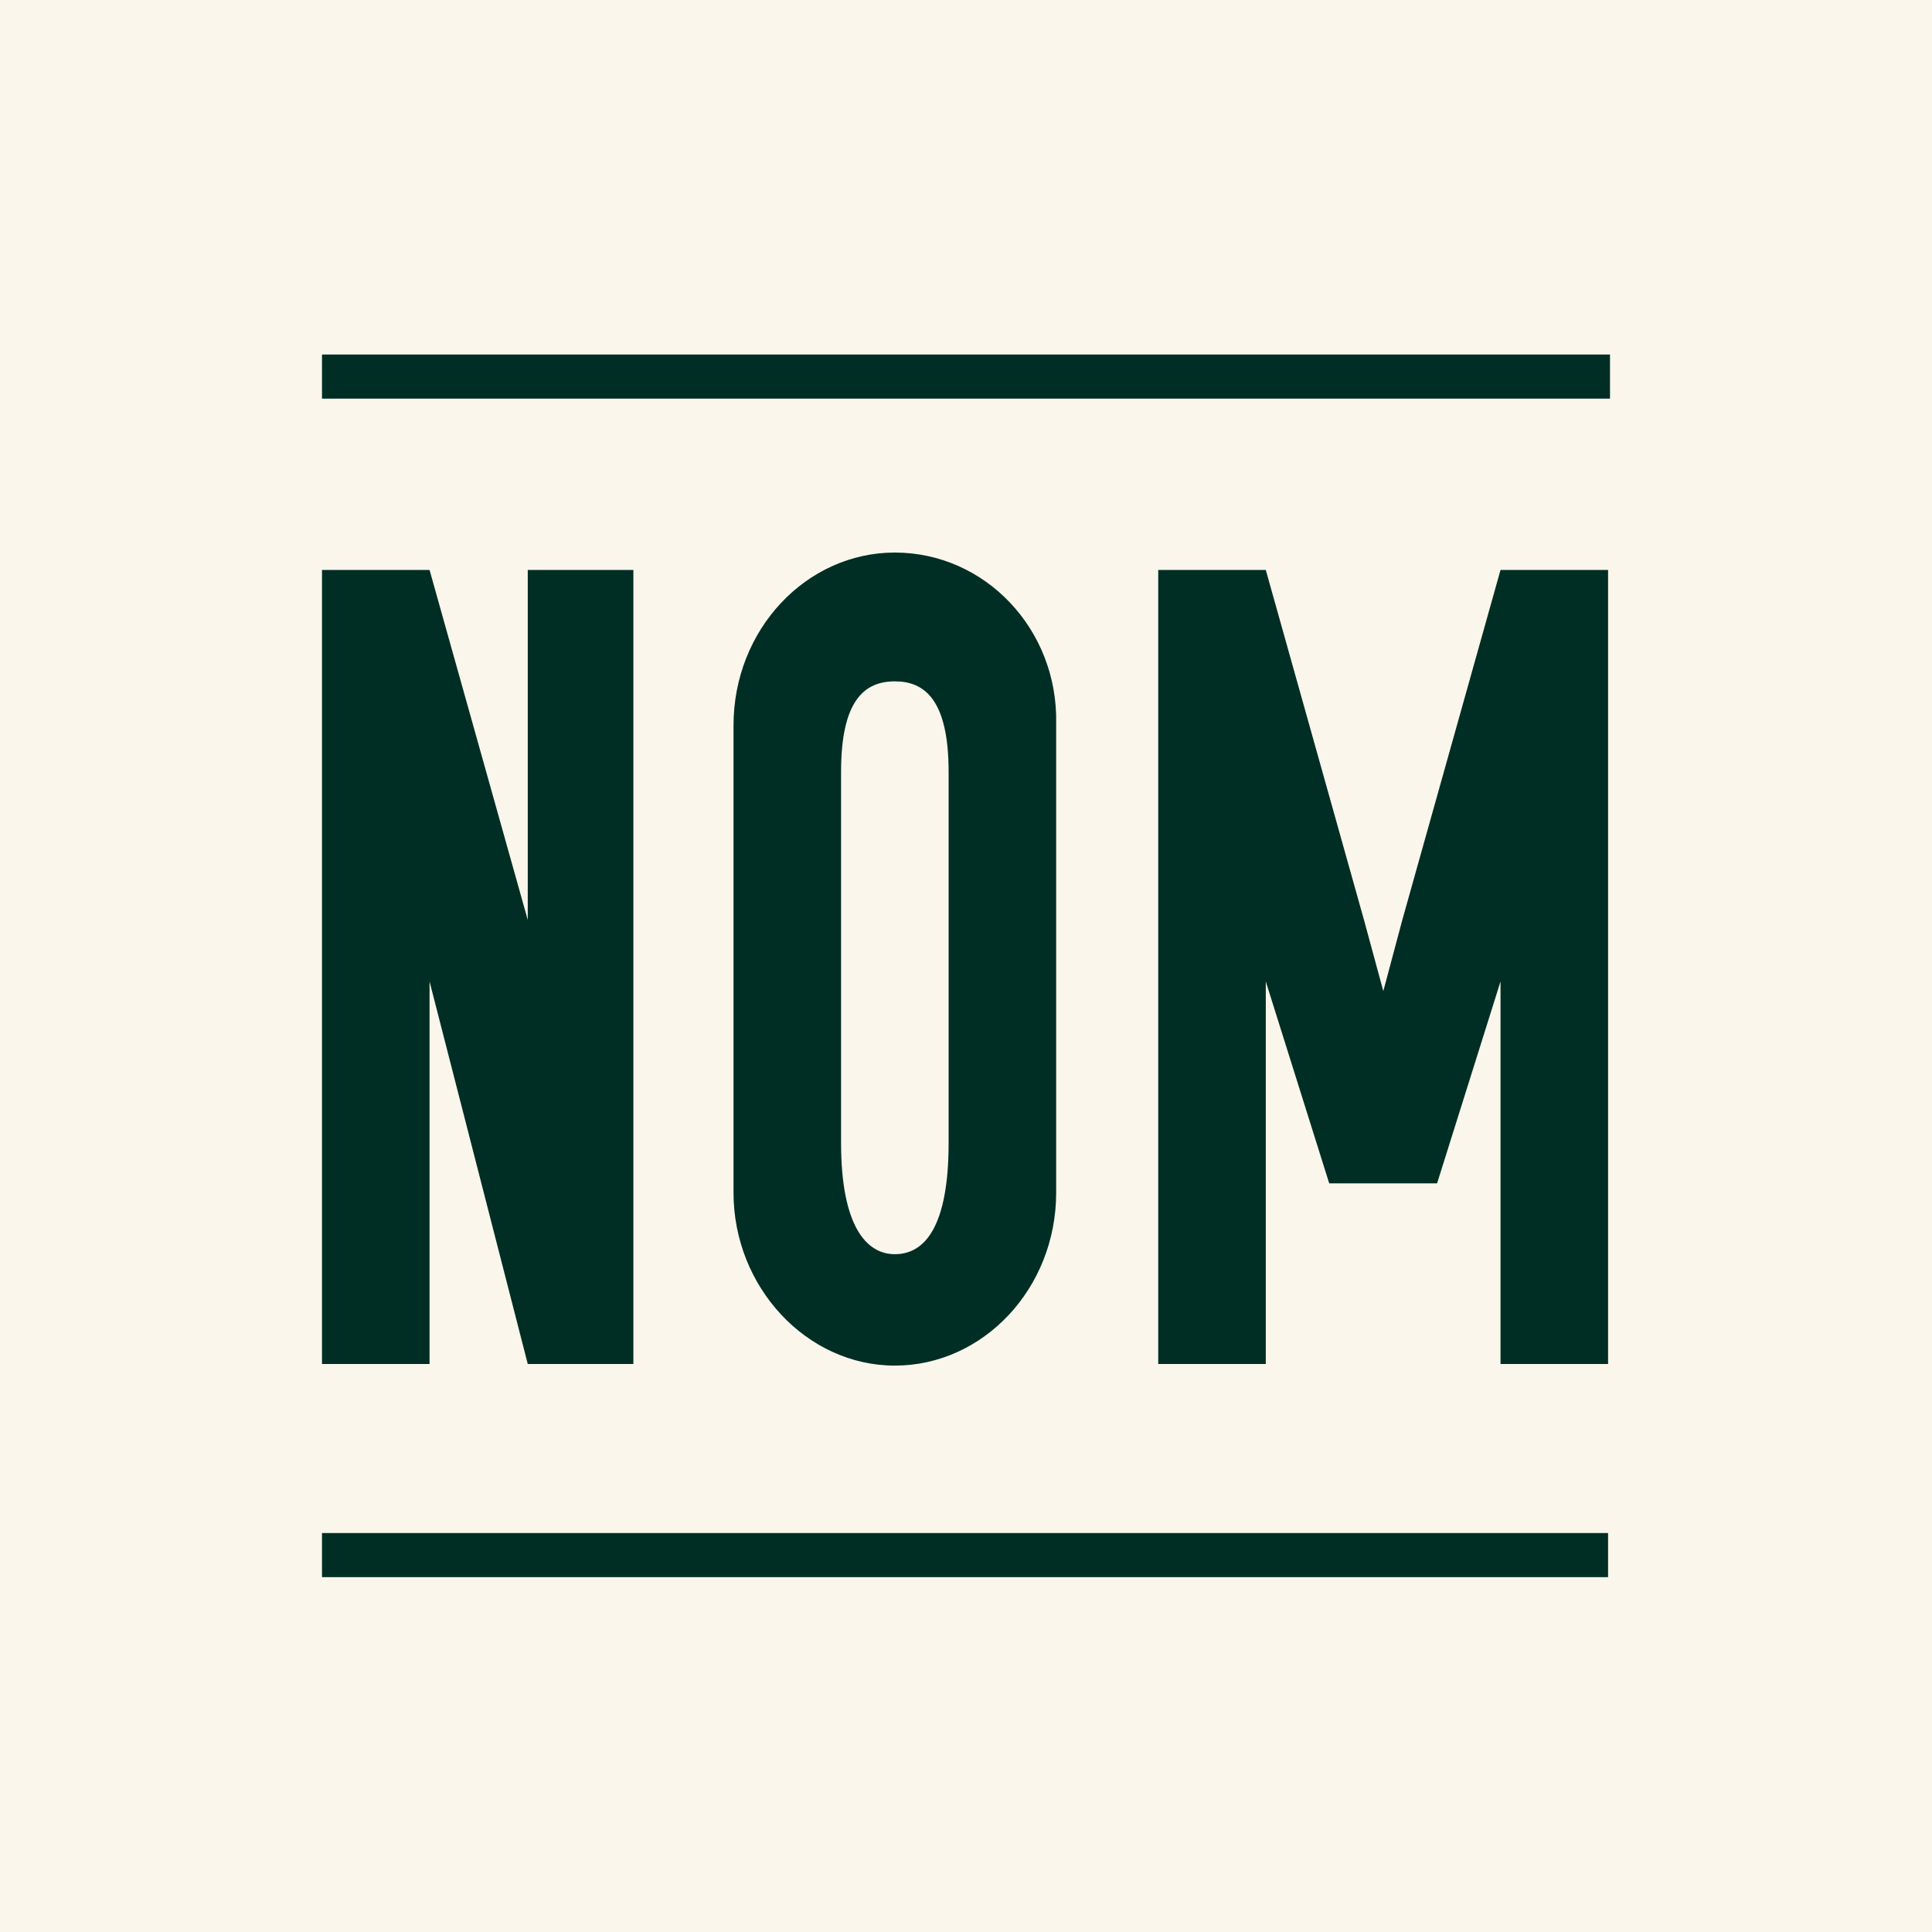
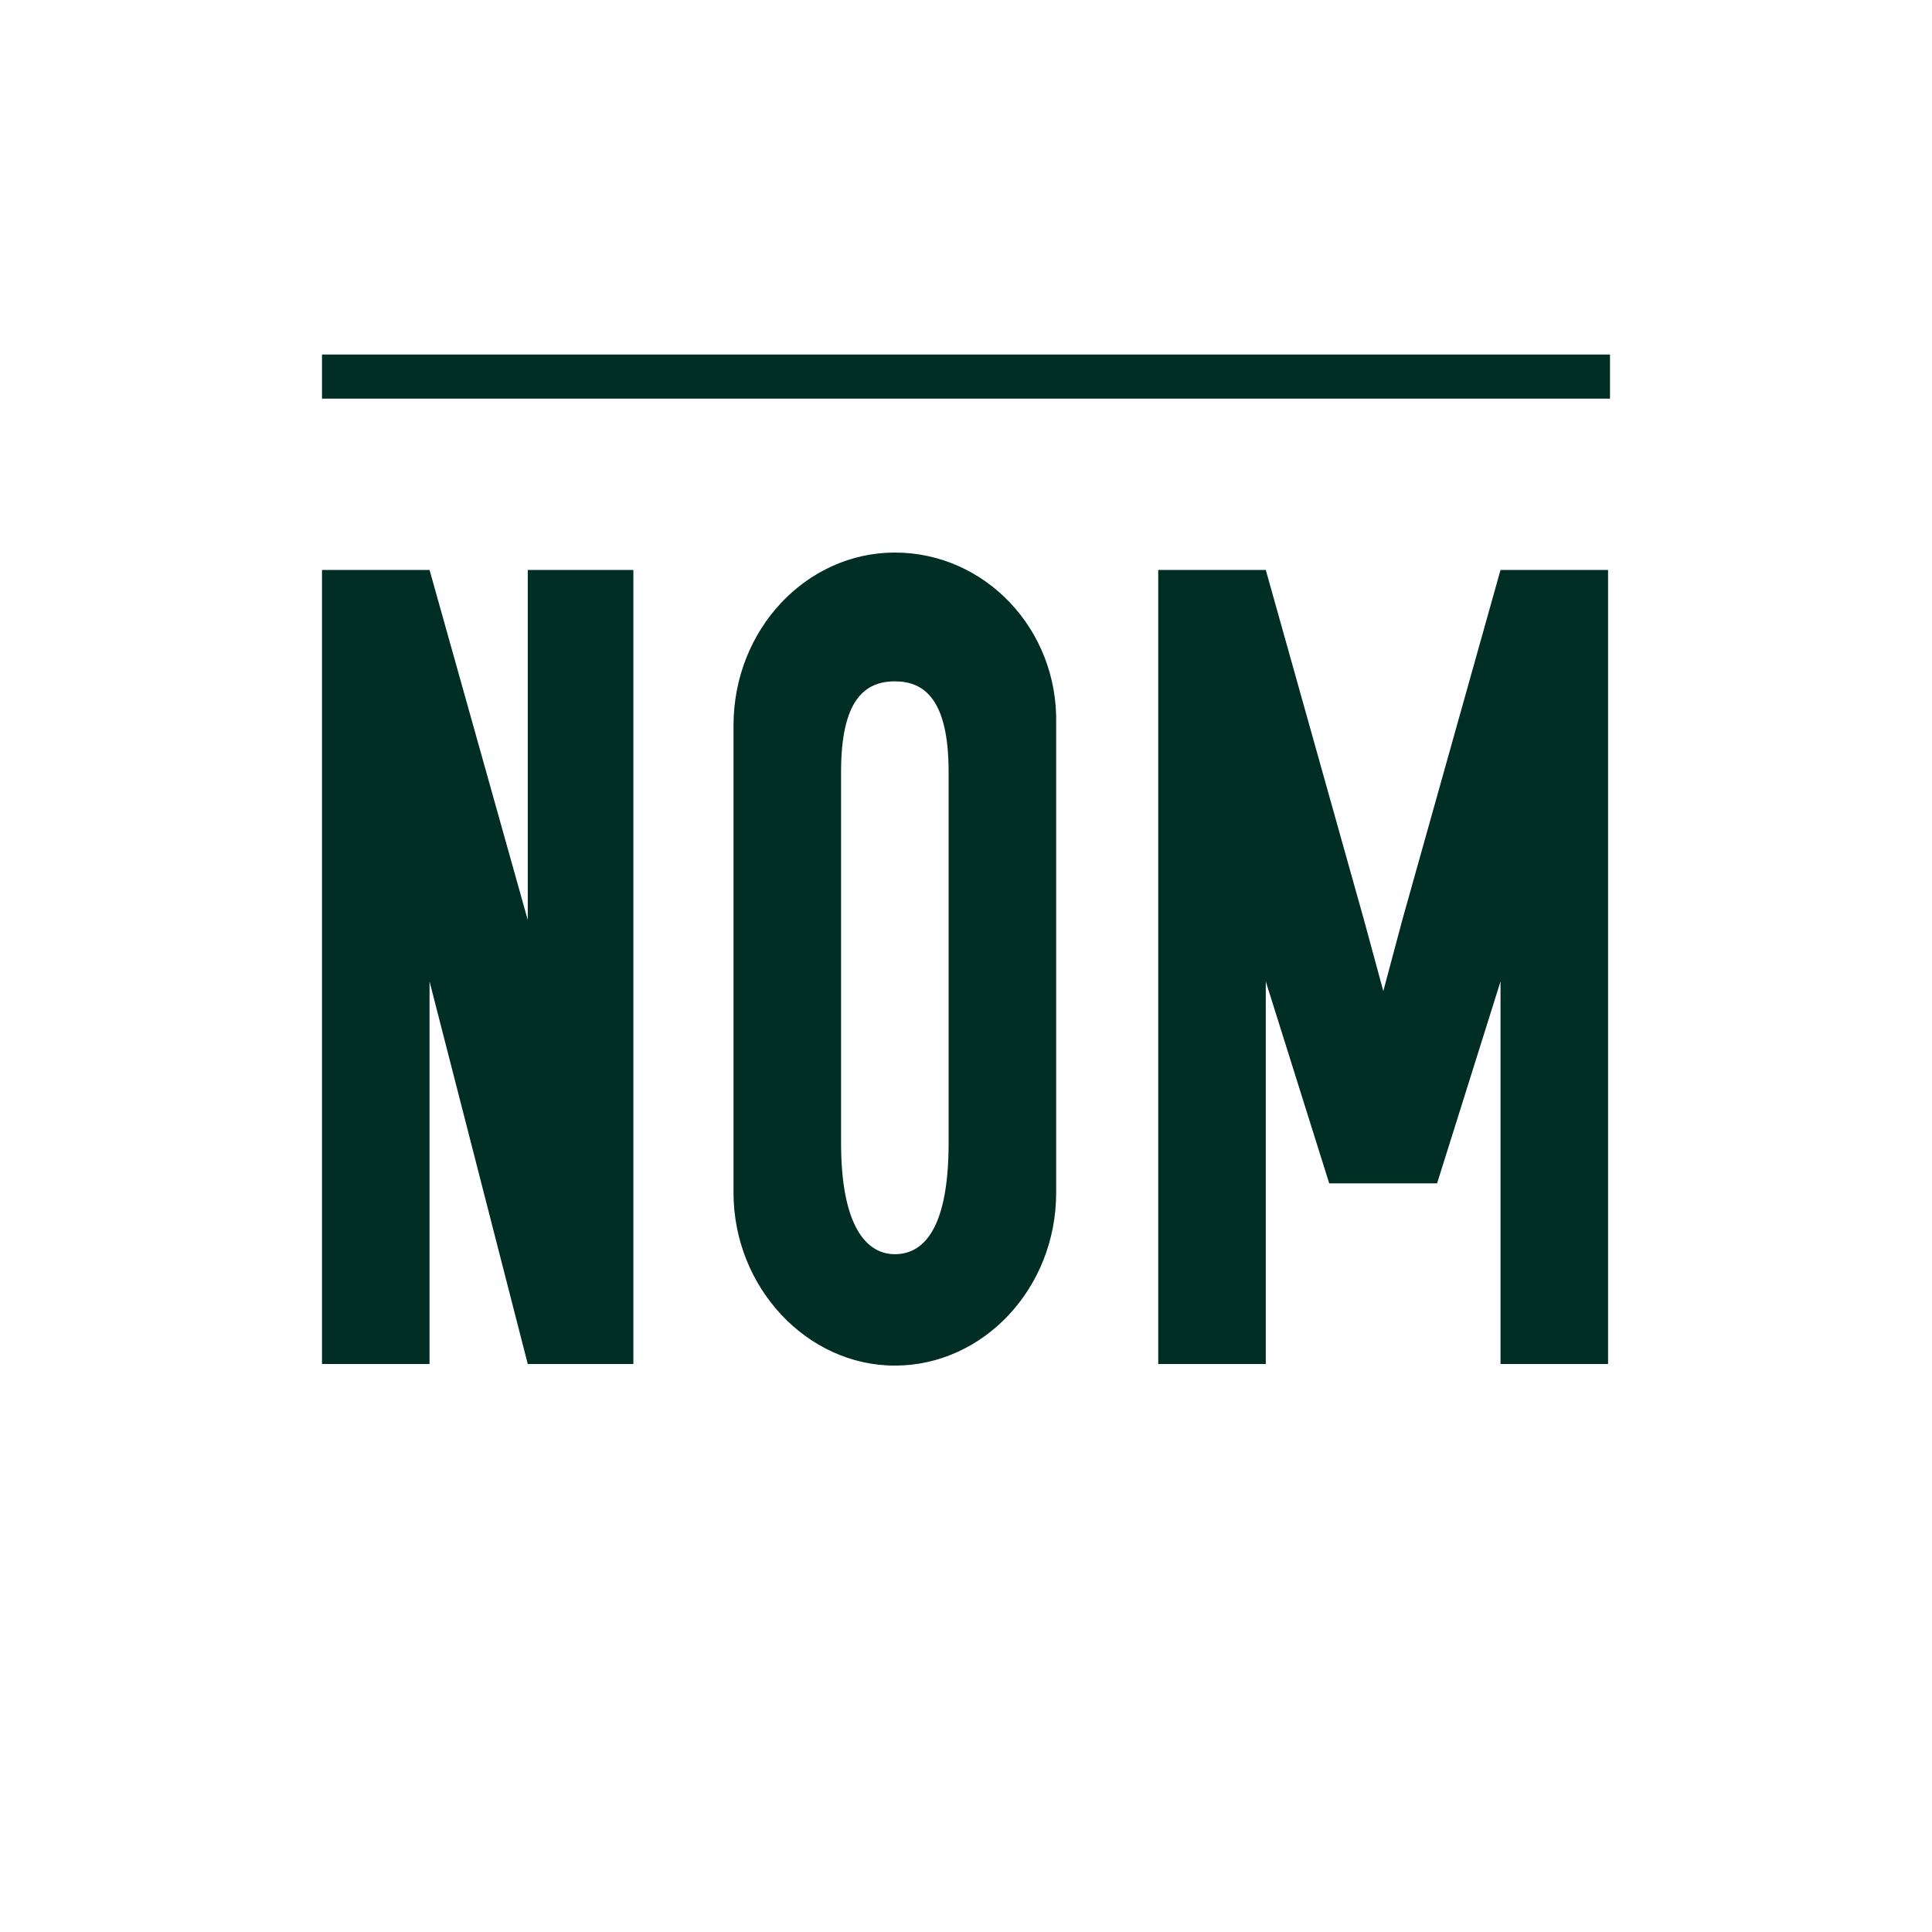
<svg xmlns="http://www.w3.org/2000/svg" id="Livello_2" data-name="Livello 2" viewBox="0 0 60 60">
  <defs>
    <style>
      .cls-1 {
        fill: #faf6eb;
      }

      .cls-2 {
        fill: #002e24;
      }
    </style>
  </defs>
-   <rect class="cls-1" y="0" width="60" height="60" />
  <g>
    <rect class="cls-2" x="10" y="11.01" width="40" height="1.37" />
-     <rect class="cls-2" x="10" y="47.61" width="39.94" height="1.37" />
    <polygon class="cls-2" points="10 42.36 10 17.7 13.34 17.7 16.39 28.57 16.39 17.7 19.67 17.7 19.67 42.36 16.39 42.36 13.34 30.48 13.34 42.36 10 42.36" />
    <polygon class="cls-2" points="46.6 17.7 43.55 28.57 42.96 30.78 42.36 28.57 39.31 17.7 35.97 17.7 35.97 42.36 39.31 42.36 39.31 30.48 41.28 36.75 41.28 36.75 44.63 36.75 44.63 36.75 46.6 30.48 46.6 42.36 49.94 42.36 49.94 17.7 46.6 17.7" />
-     <path class="cls-2" d="M27.79,17.16c-2.75,0-5.01,2.39-5.01,5.37v14.51c0,2.93,2.27,5.37,5.01,5.37s5.01-2.39,5.01-5.37v-14.57c.06-2.93-2.21-5.31-5.01-5.31ZM29.46,35.49c0,2.57-.72,3.46-1.67,3.46-.9,0-1.67-.9-1.67-3.46v-11.52c0-2.21.72-2.81,1.67-2.81.9,0,1.67.54,1.67,2.81v11.52Z" />
+     <path class="cls-2" d="M27.79,17.16c-2.75,0-5.01,2.39-5.01,5.37v14.51c0,2.93,2.27,5.37,5.01,5.37s5.01-2.39,5.01-5.37v-14.57c.06-2.93-2.21-5.31-5.01-5.31M29.46,35.49c0,2.57-.72,3.46-1.67,3.46-.9,0-1.67-.9-1.67-3.46v-11.52c0-2.21.72-2.81,1.67-2.81.9,0,1.67.54,1.67,2.81v11.52Z" />
  </g>
</svg>